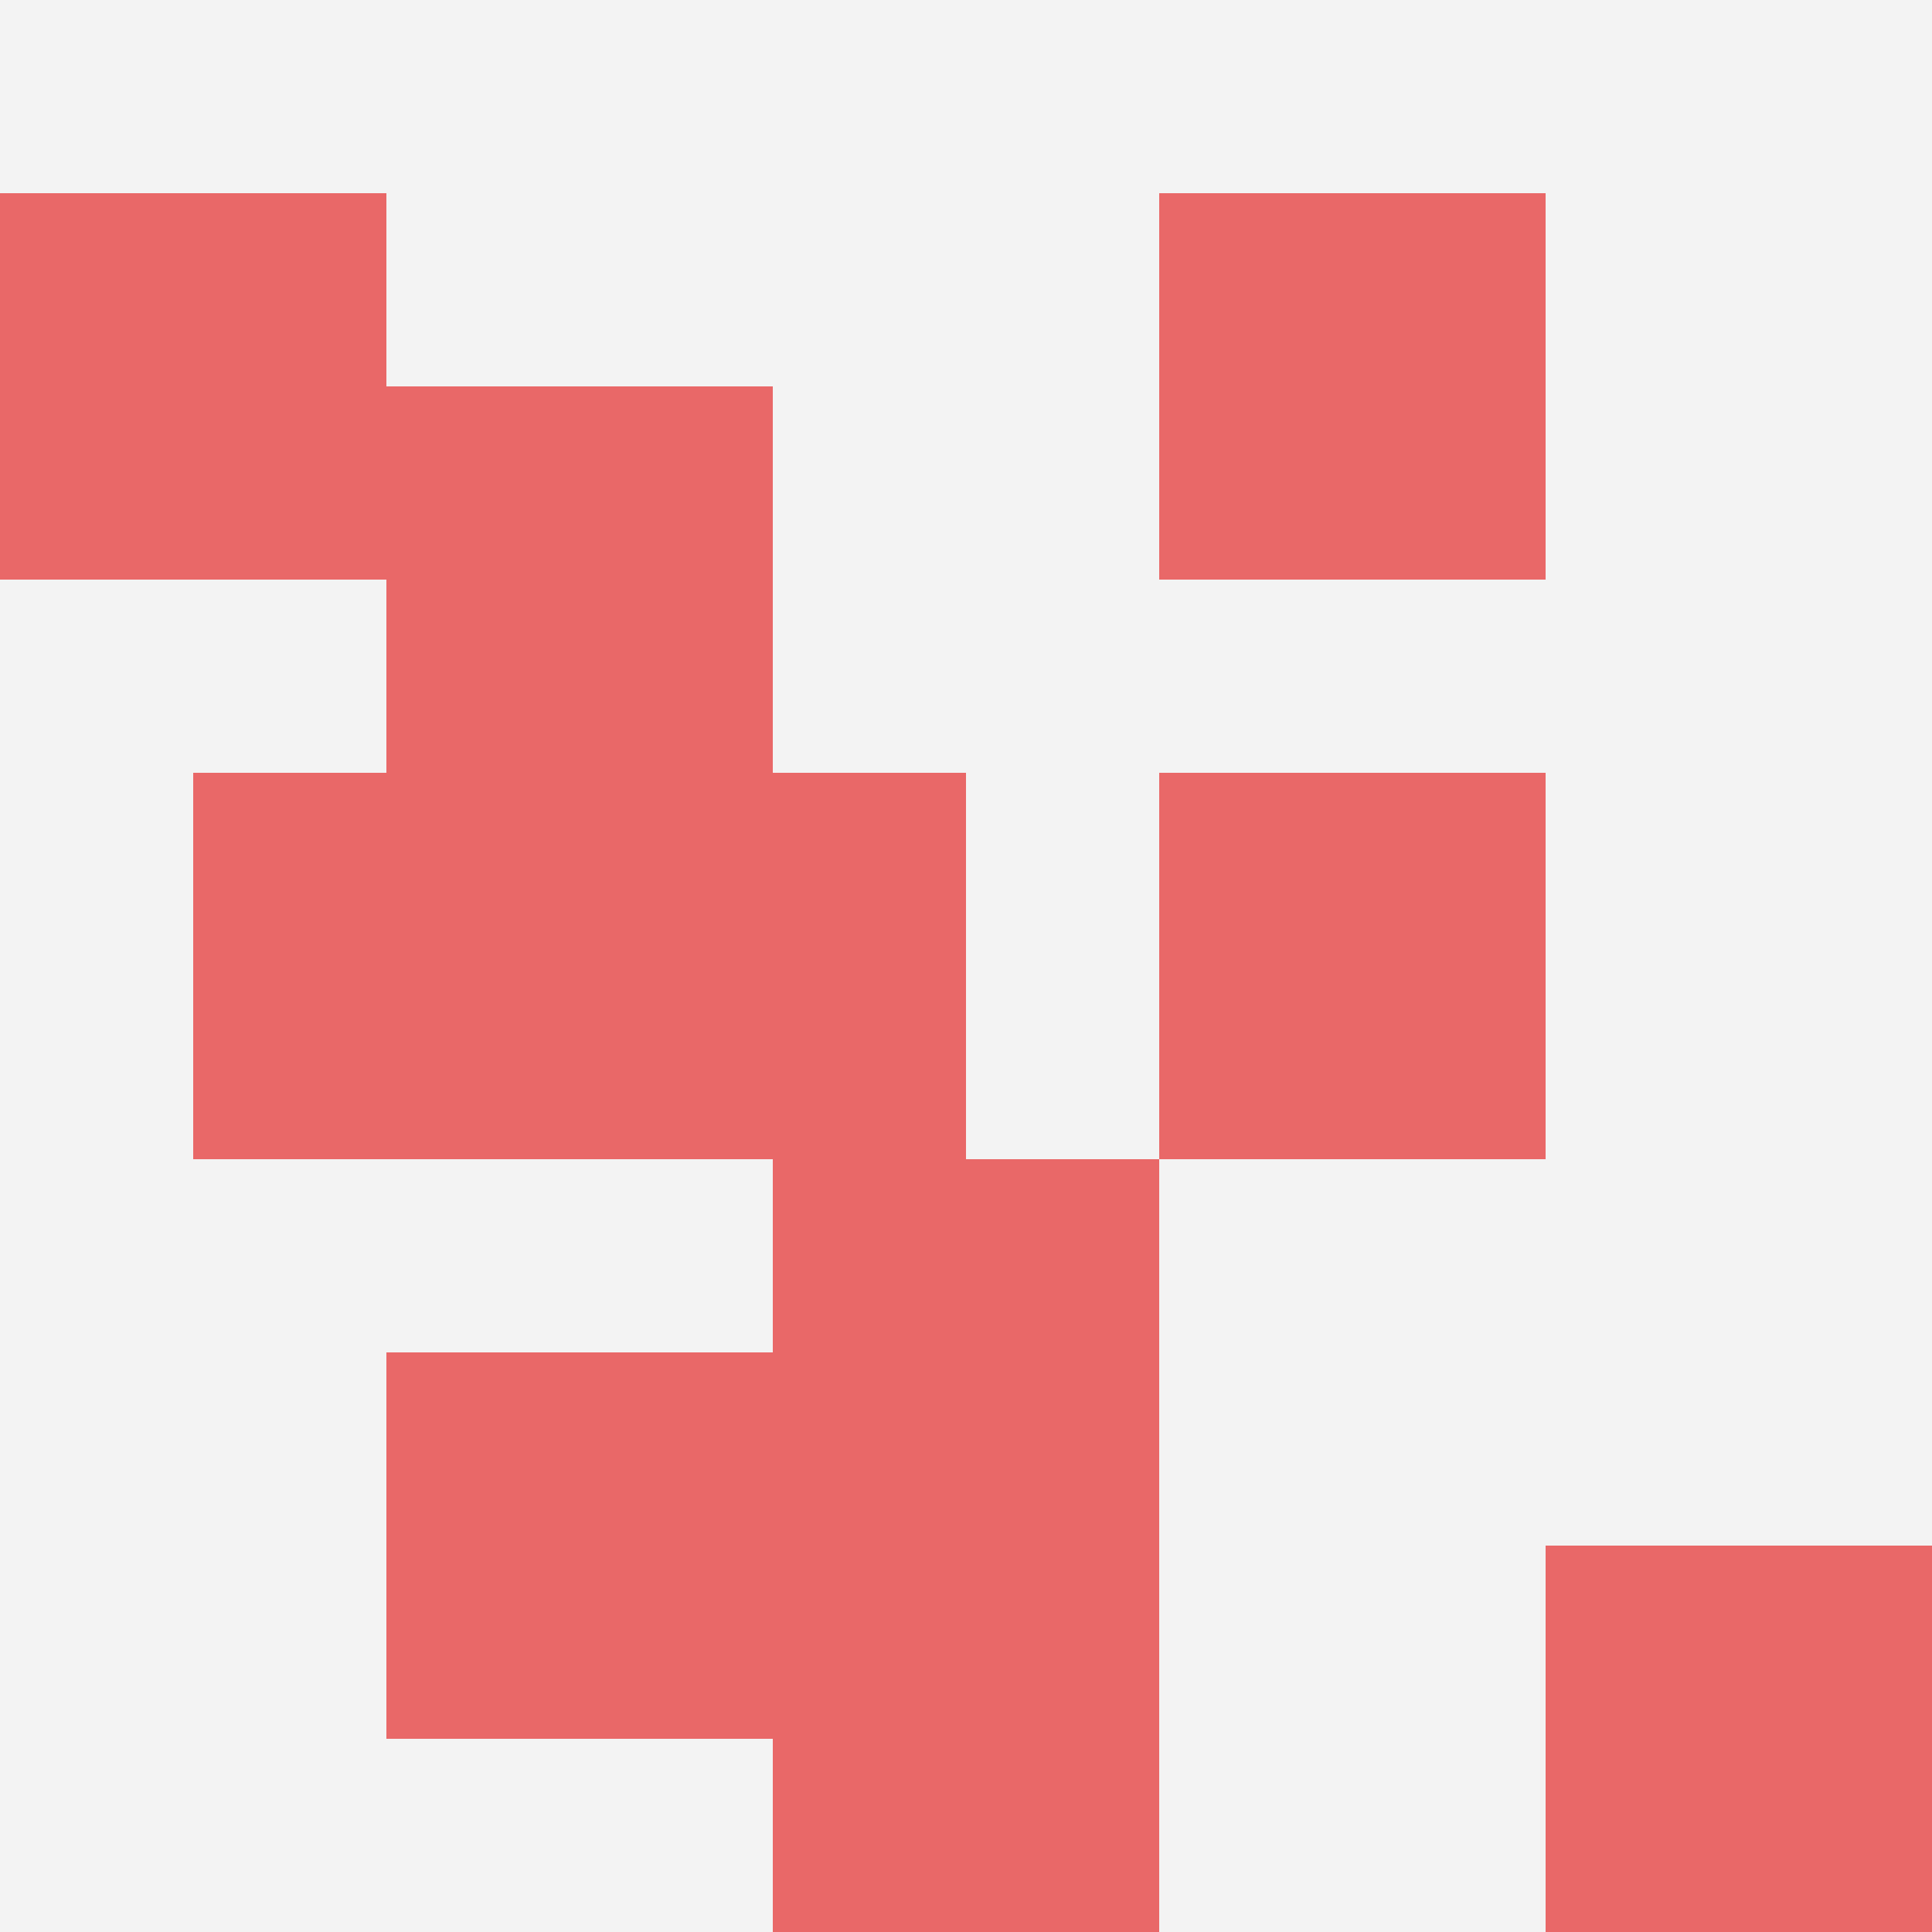
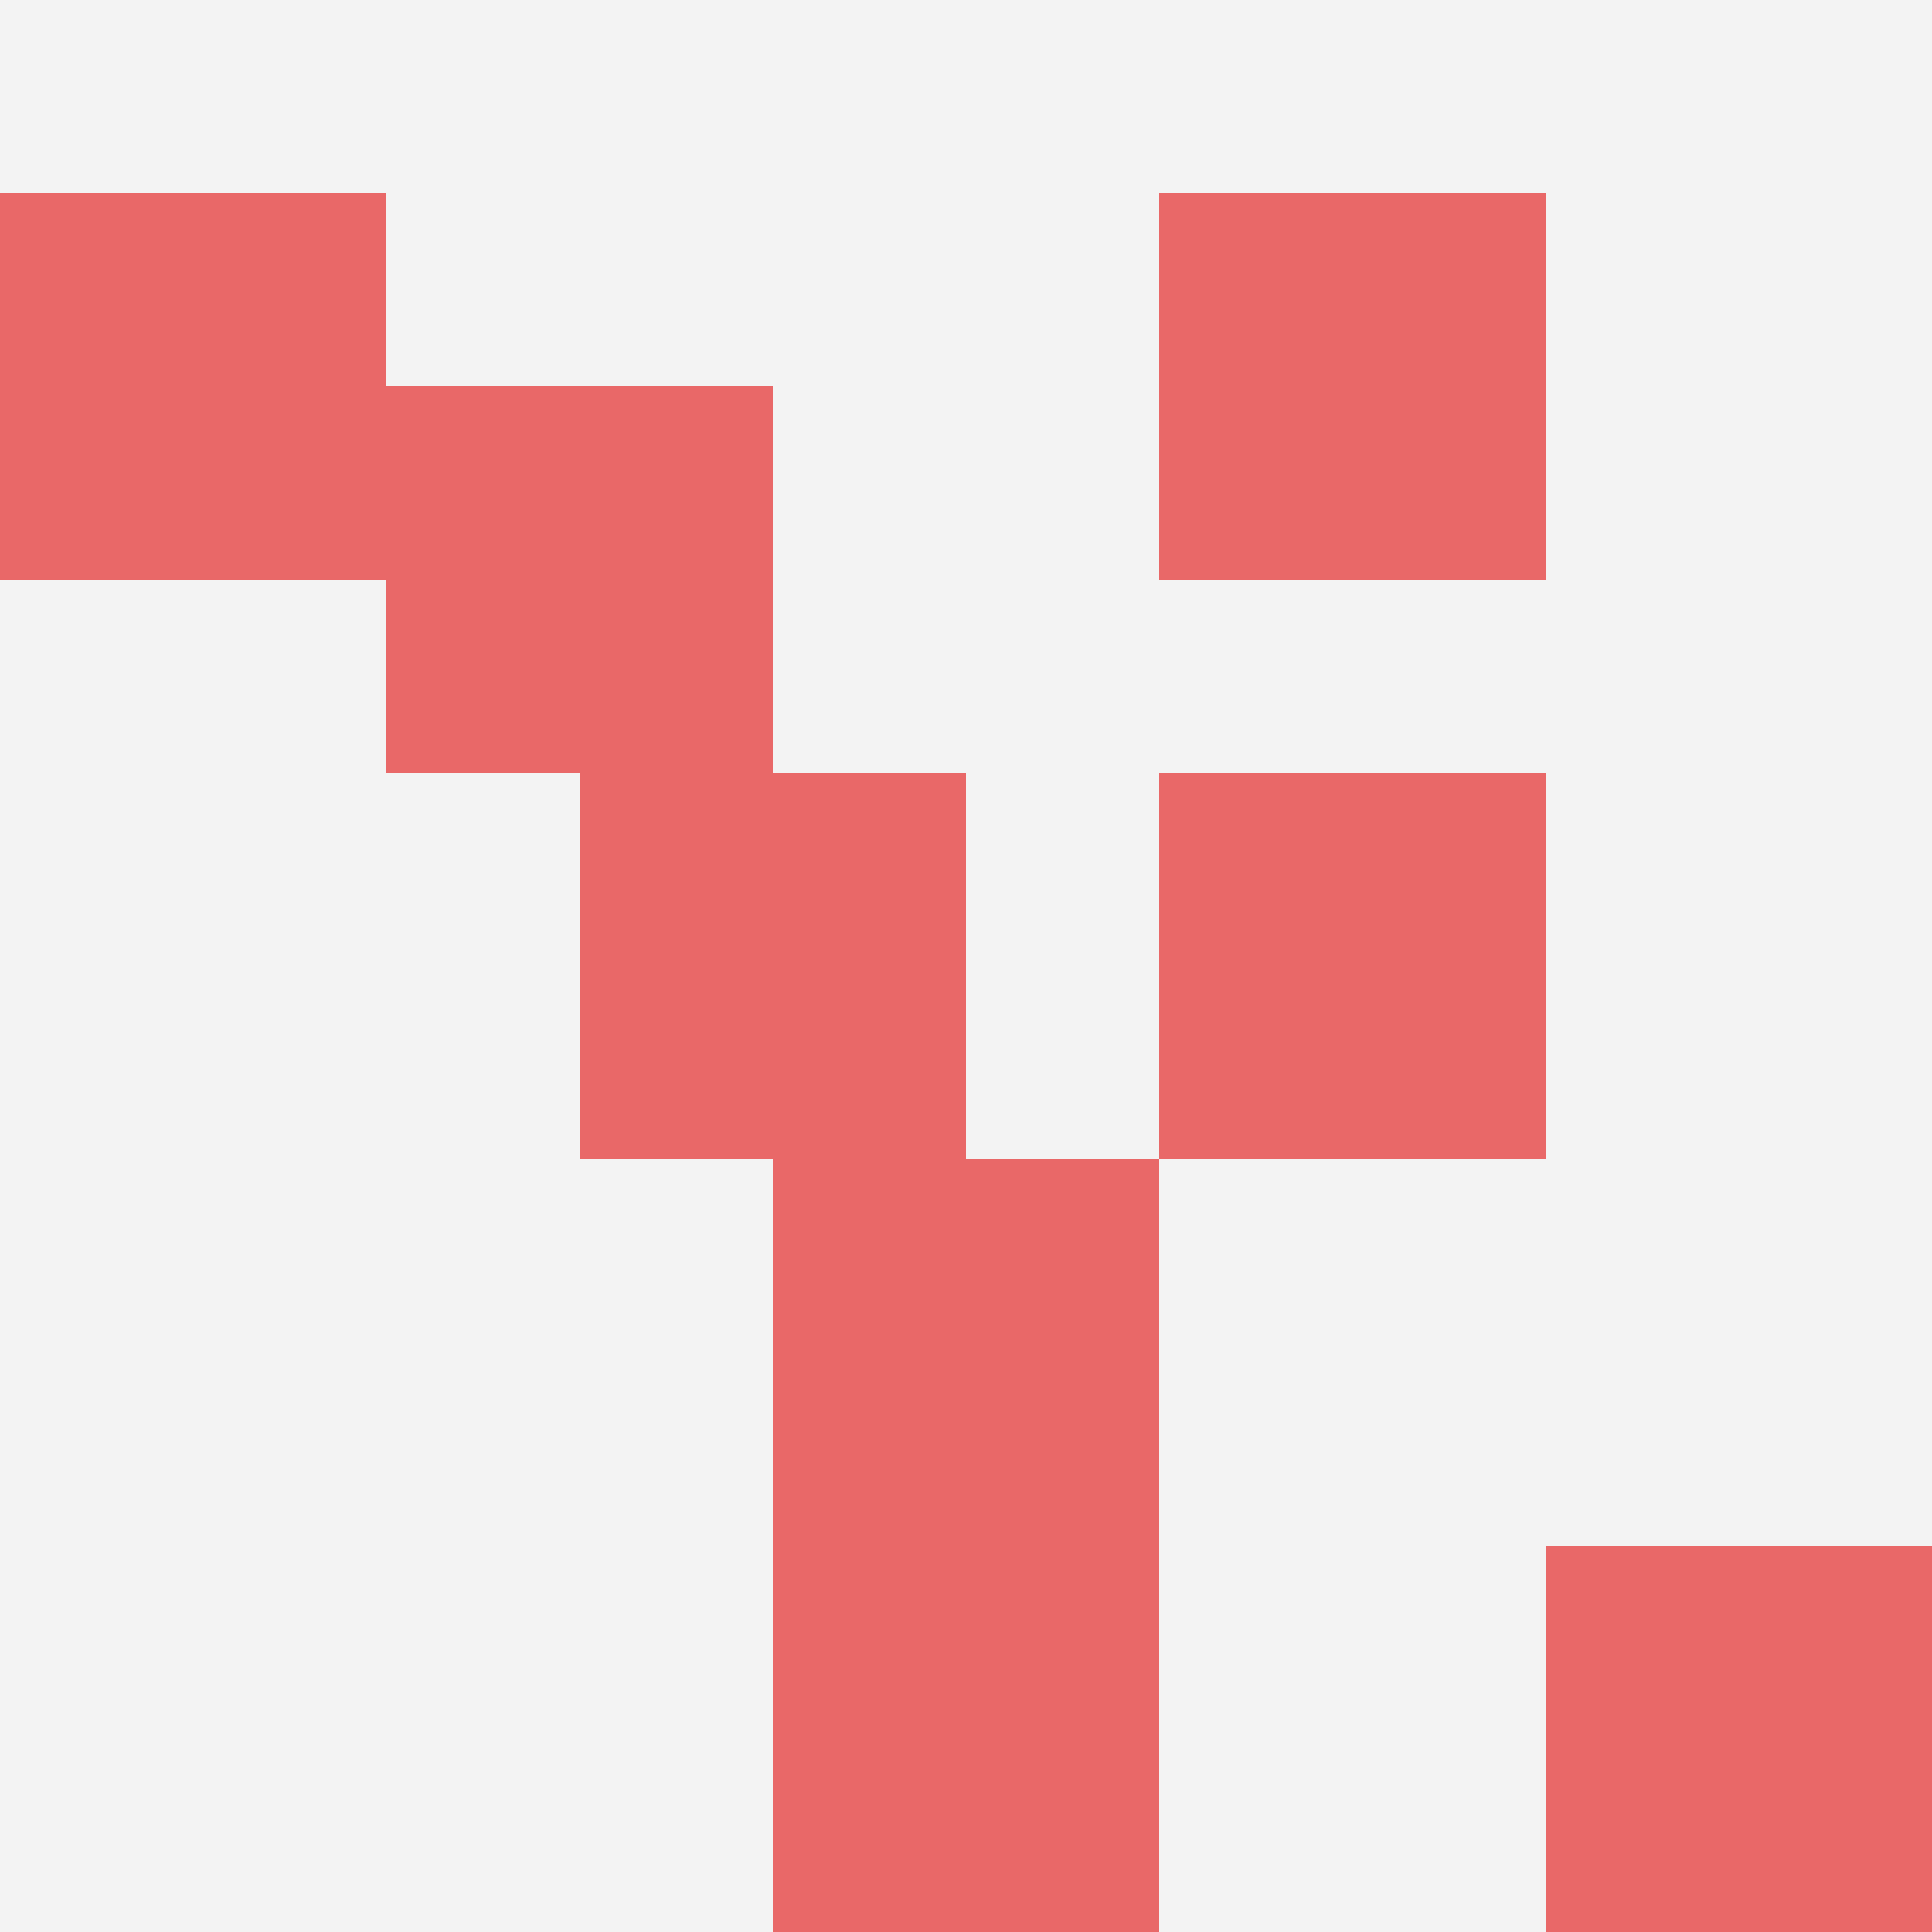
<svg xmlns="http://www.w3.org/2000/svg" id="ten-svg" preserveAspectRatio="xMinYMin meet" viewBox="0 0 10 10">
  <rect x="0" y="0" width="10" height="10" fill="#F3F3F3" />
-   <rect class="t" x="1" y="4" />
  <rect class="t" x="3" y="4" />
  <rect class="t" x="6" y="4" />
-   <rect class="t" x="2" y="7" />
  <rect class="t" x="4" y="8" />
  <rect class="t" x="4" y="6" />
  <rect class="t" x="6" y="1" />
  <rect class="t" x="8" y="8" />
  <rect class="t" x="2" y="2" />
  <rect class="t" x="0" y="1" />
  <style>.t{width:2px;height:2px;fill:#E96868} #ten-svg{shape-rendering:crispedges;}</style>
</svg>